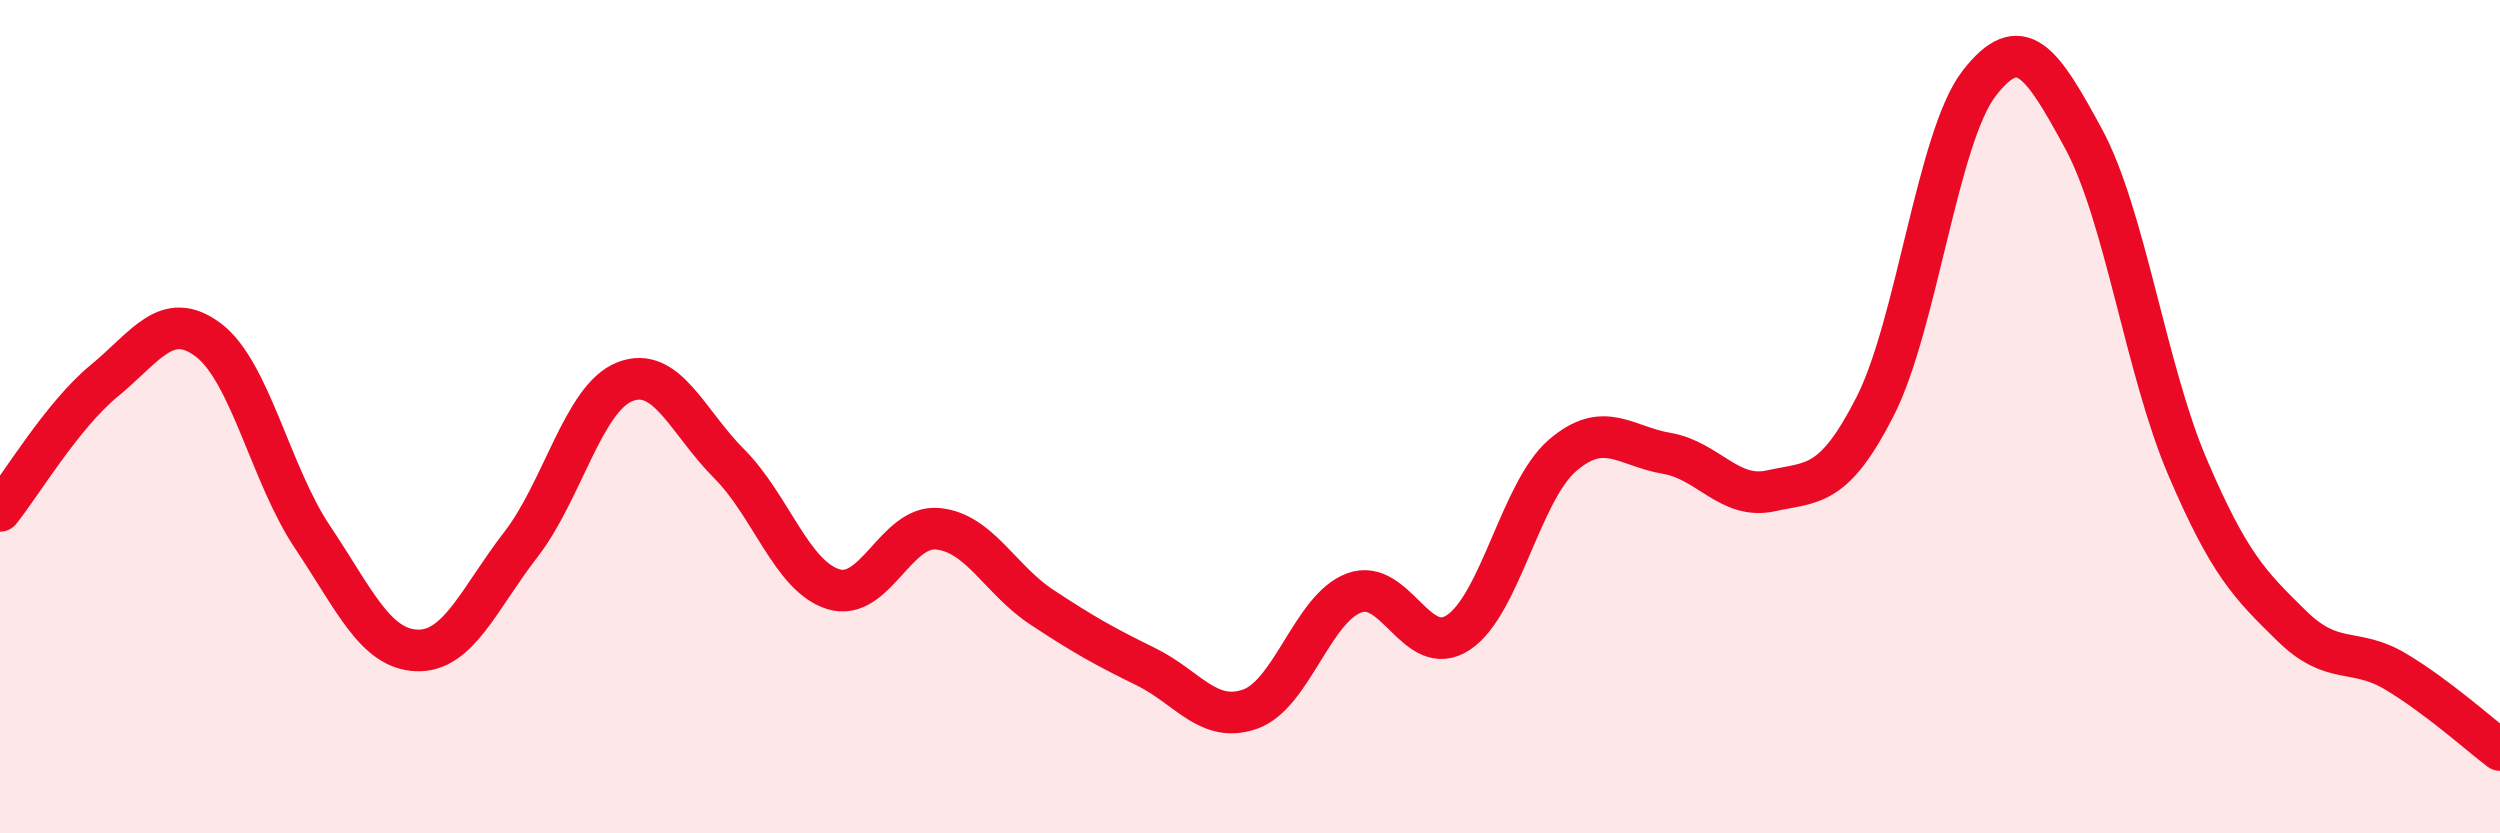
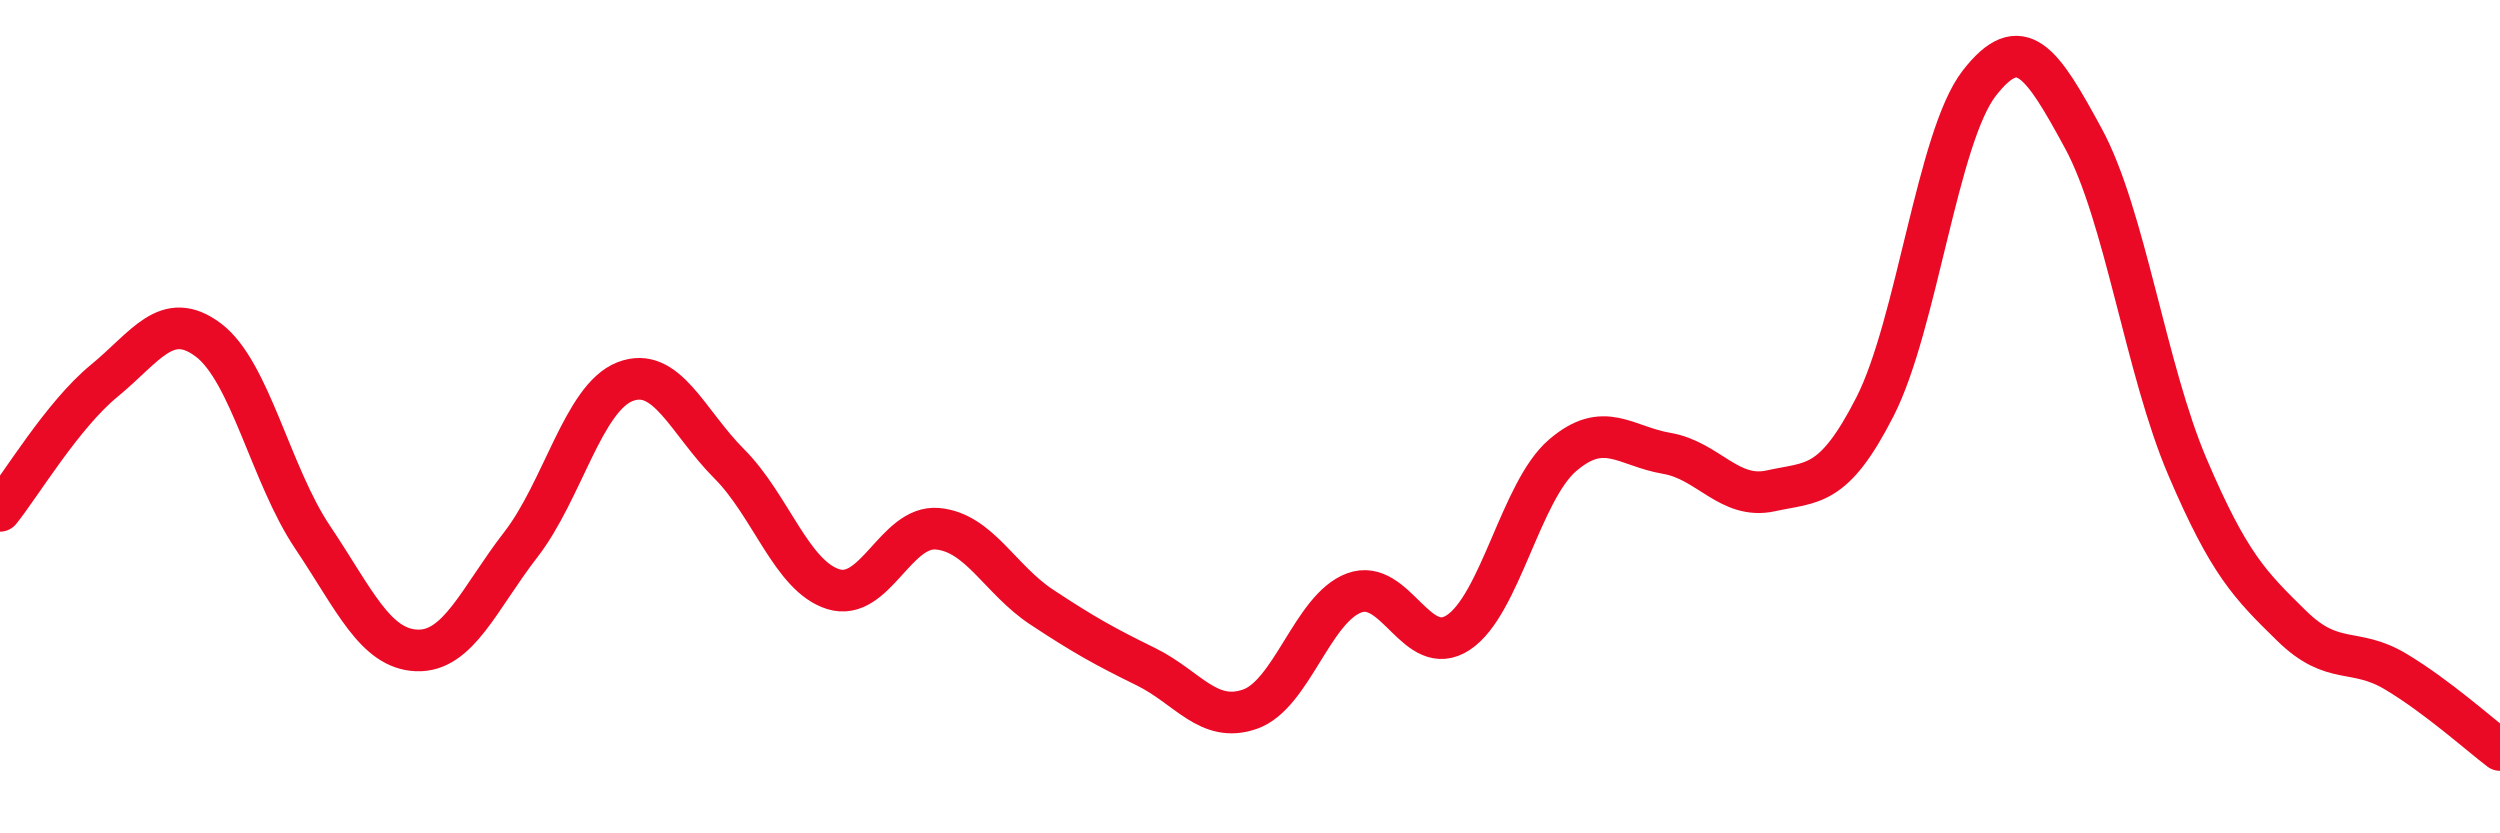
<svg xmlns="http://www.w3.org/2000/svg" width="60" height="20" viewBox="0 0 60 20">
-   <path d="M 0,12.26 C 0.5,11.64 1.5,9.96 2.5,9.14 C 3.5,8.32 4,7.41 5,8.16 C 6,8.91 6.5,11.4 7.5,12.89 C 8.5,14.38 9,15.57 10,15.61 C 11,15.65 11.5,14.36 12.5,13.07 C 13.5,11.78 14,9.55 15,9.16 C 16,8.77 16.5,10.13 17.5,11.13 C 18.5,12.13 19,13.83 20,14.14 C 21,14.45 21.5,12.6 22.5,12.69 C 23.5,12.78 24,13.91 25,14.57 C 26,15.23 26.5,15.51 27.5,16 C 28.5,16.49 29,17.37 30,17.02 C 31,16.67 31.5,14.6 32.5,14.23 C 33.5,13.86 34,15.84 35,15.18 C 36,14.52 36.5,11.79 37.5,10.93 C 38.5,10.07 39,10.71 40,10.88 C 41,11.05 41.5,12 42.5,11.78 C 43.5,11.56 44,11.72 45,9.76 C 46,7.8 46.5,3.29 47.5,2 C 48.5,0.71 49,1.48 50,3.32 C 51,5.16 51.5,8.87 52.5,11.21 C 53.5,13.55 54,14.04 55,15.02 C 56,16 56.5,15.52 57.5,16.12 C 58.5,16.72 59.5,17.62 60,18L60 20L0 20Z" fill="#EB0A25" opacity="0.1" stroke-linecap="round" stroke-linejoin="round" />
  <path d="M 0,12.26 C 0.5,11.64 1.5,9.96 2.5,9.14 C 3.5,8.32 4,7.41 5,8.16 C 6,8.91 6.5,11.4 7.5,12.89 C 8.5,14.38 9,15.57 10,15.61 C 11,15.65 11.5,14.36 12.5,13.07 C 13.5,11.78 14,9.55 15,9.16 C 16,8.77 16.5,10.13 17.5,11.13 C 18.5,12.13 19,13.83 20,14.14 C 21,14.45 21.5,12.6 22.5,12.69 C 23.5,12.78 24,13.91 25,14.57 C 26,15.23 26.5,15.51 27.5,16 C 28.5,16.49 29,17.37 30,17.02 C 31,16.67 31.5,14.6 32.5,14.23 C 33.5,13.86 34,15.84 35,15.18 C 36,14.52 36.5,11.79 37.5,10.93 C 38.5,10.07 39,10.71 40,10.88 C 41,11.05 41.5,12 42.5,11.78 C 43.5,11.56 44,11.72 45,9.76 C 46,7.8 46.5,3.29 47.5,2 C 48.5,0.71 49,1.48 50,3.32 C 51,5.16 51.5,8.87 52.5,11.21 C 53.5,13.55 54,14.04 55,15.02 C 56,16 56.5,15.52 57.5,16.12 C 58.5,16.72 59.5,17.62 60,18" stroke="#EB0A25" stroke-width="1" fill="none" stroke-linecap="round" stroke-linejoin="round" />
</svg>